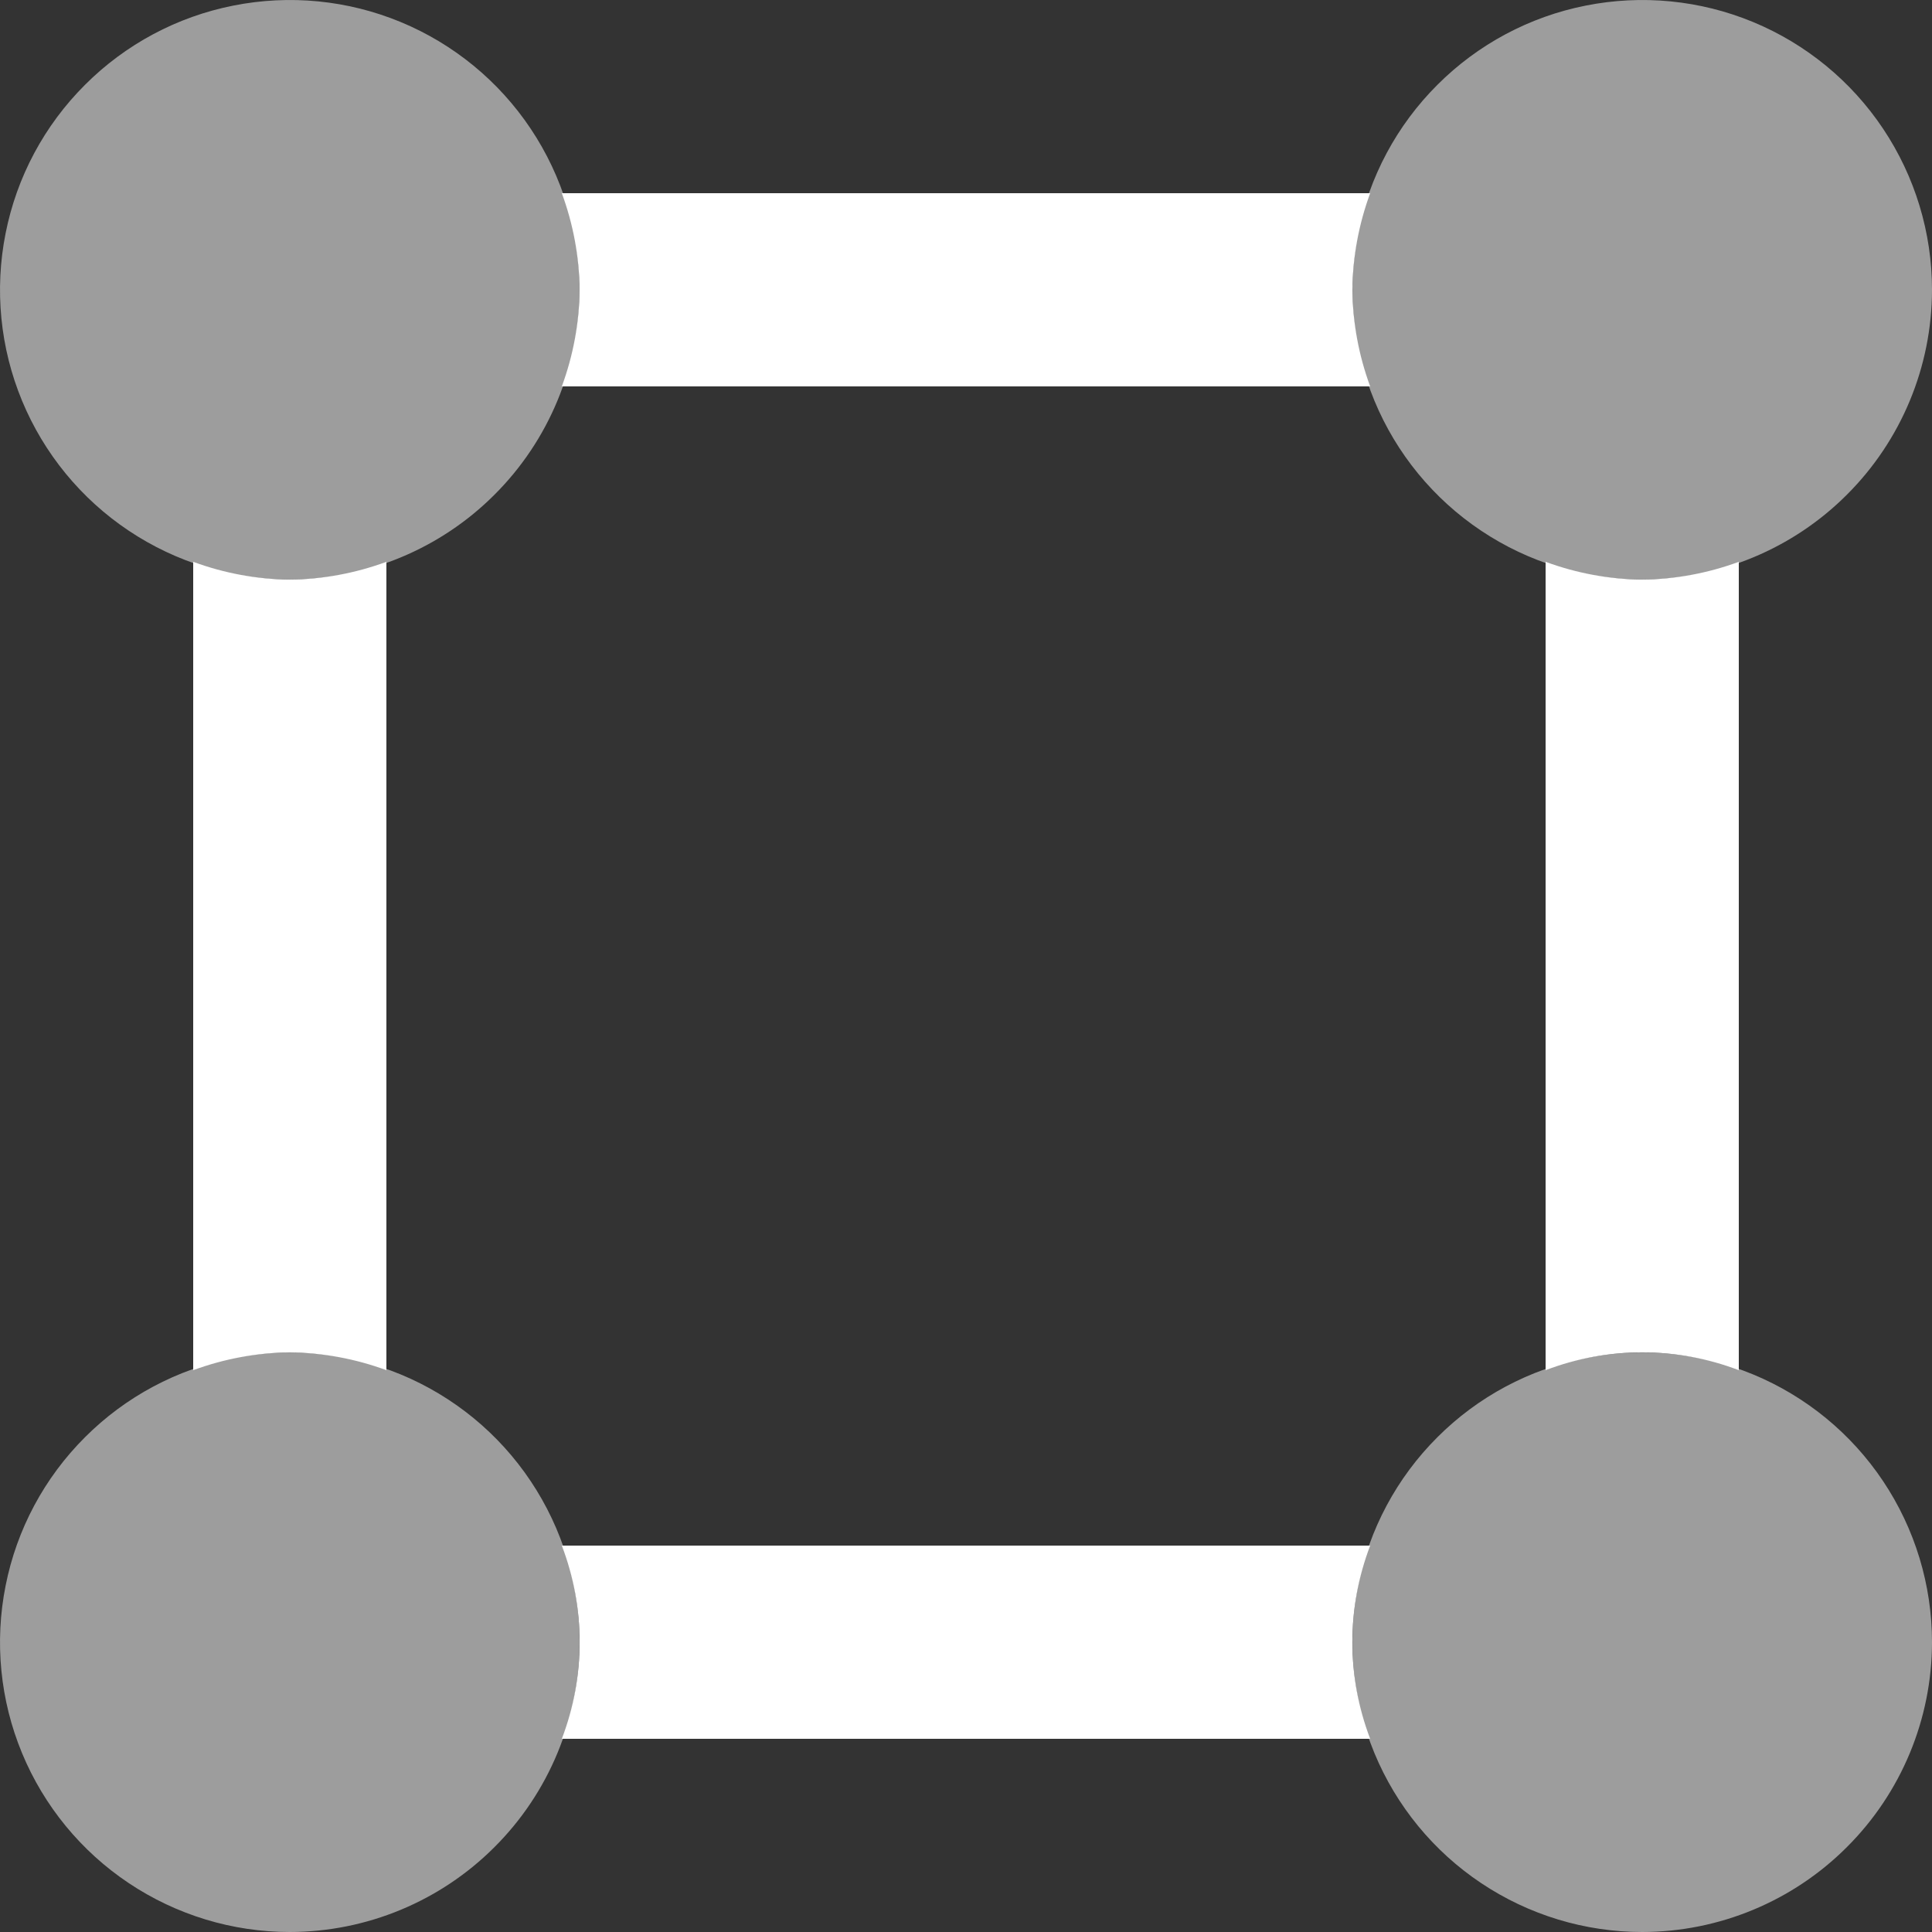
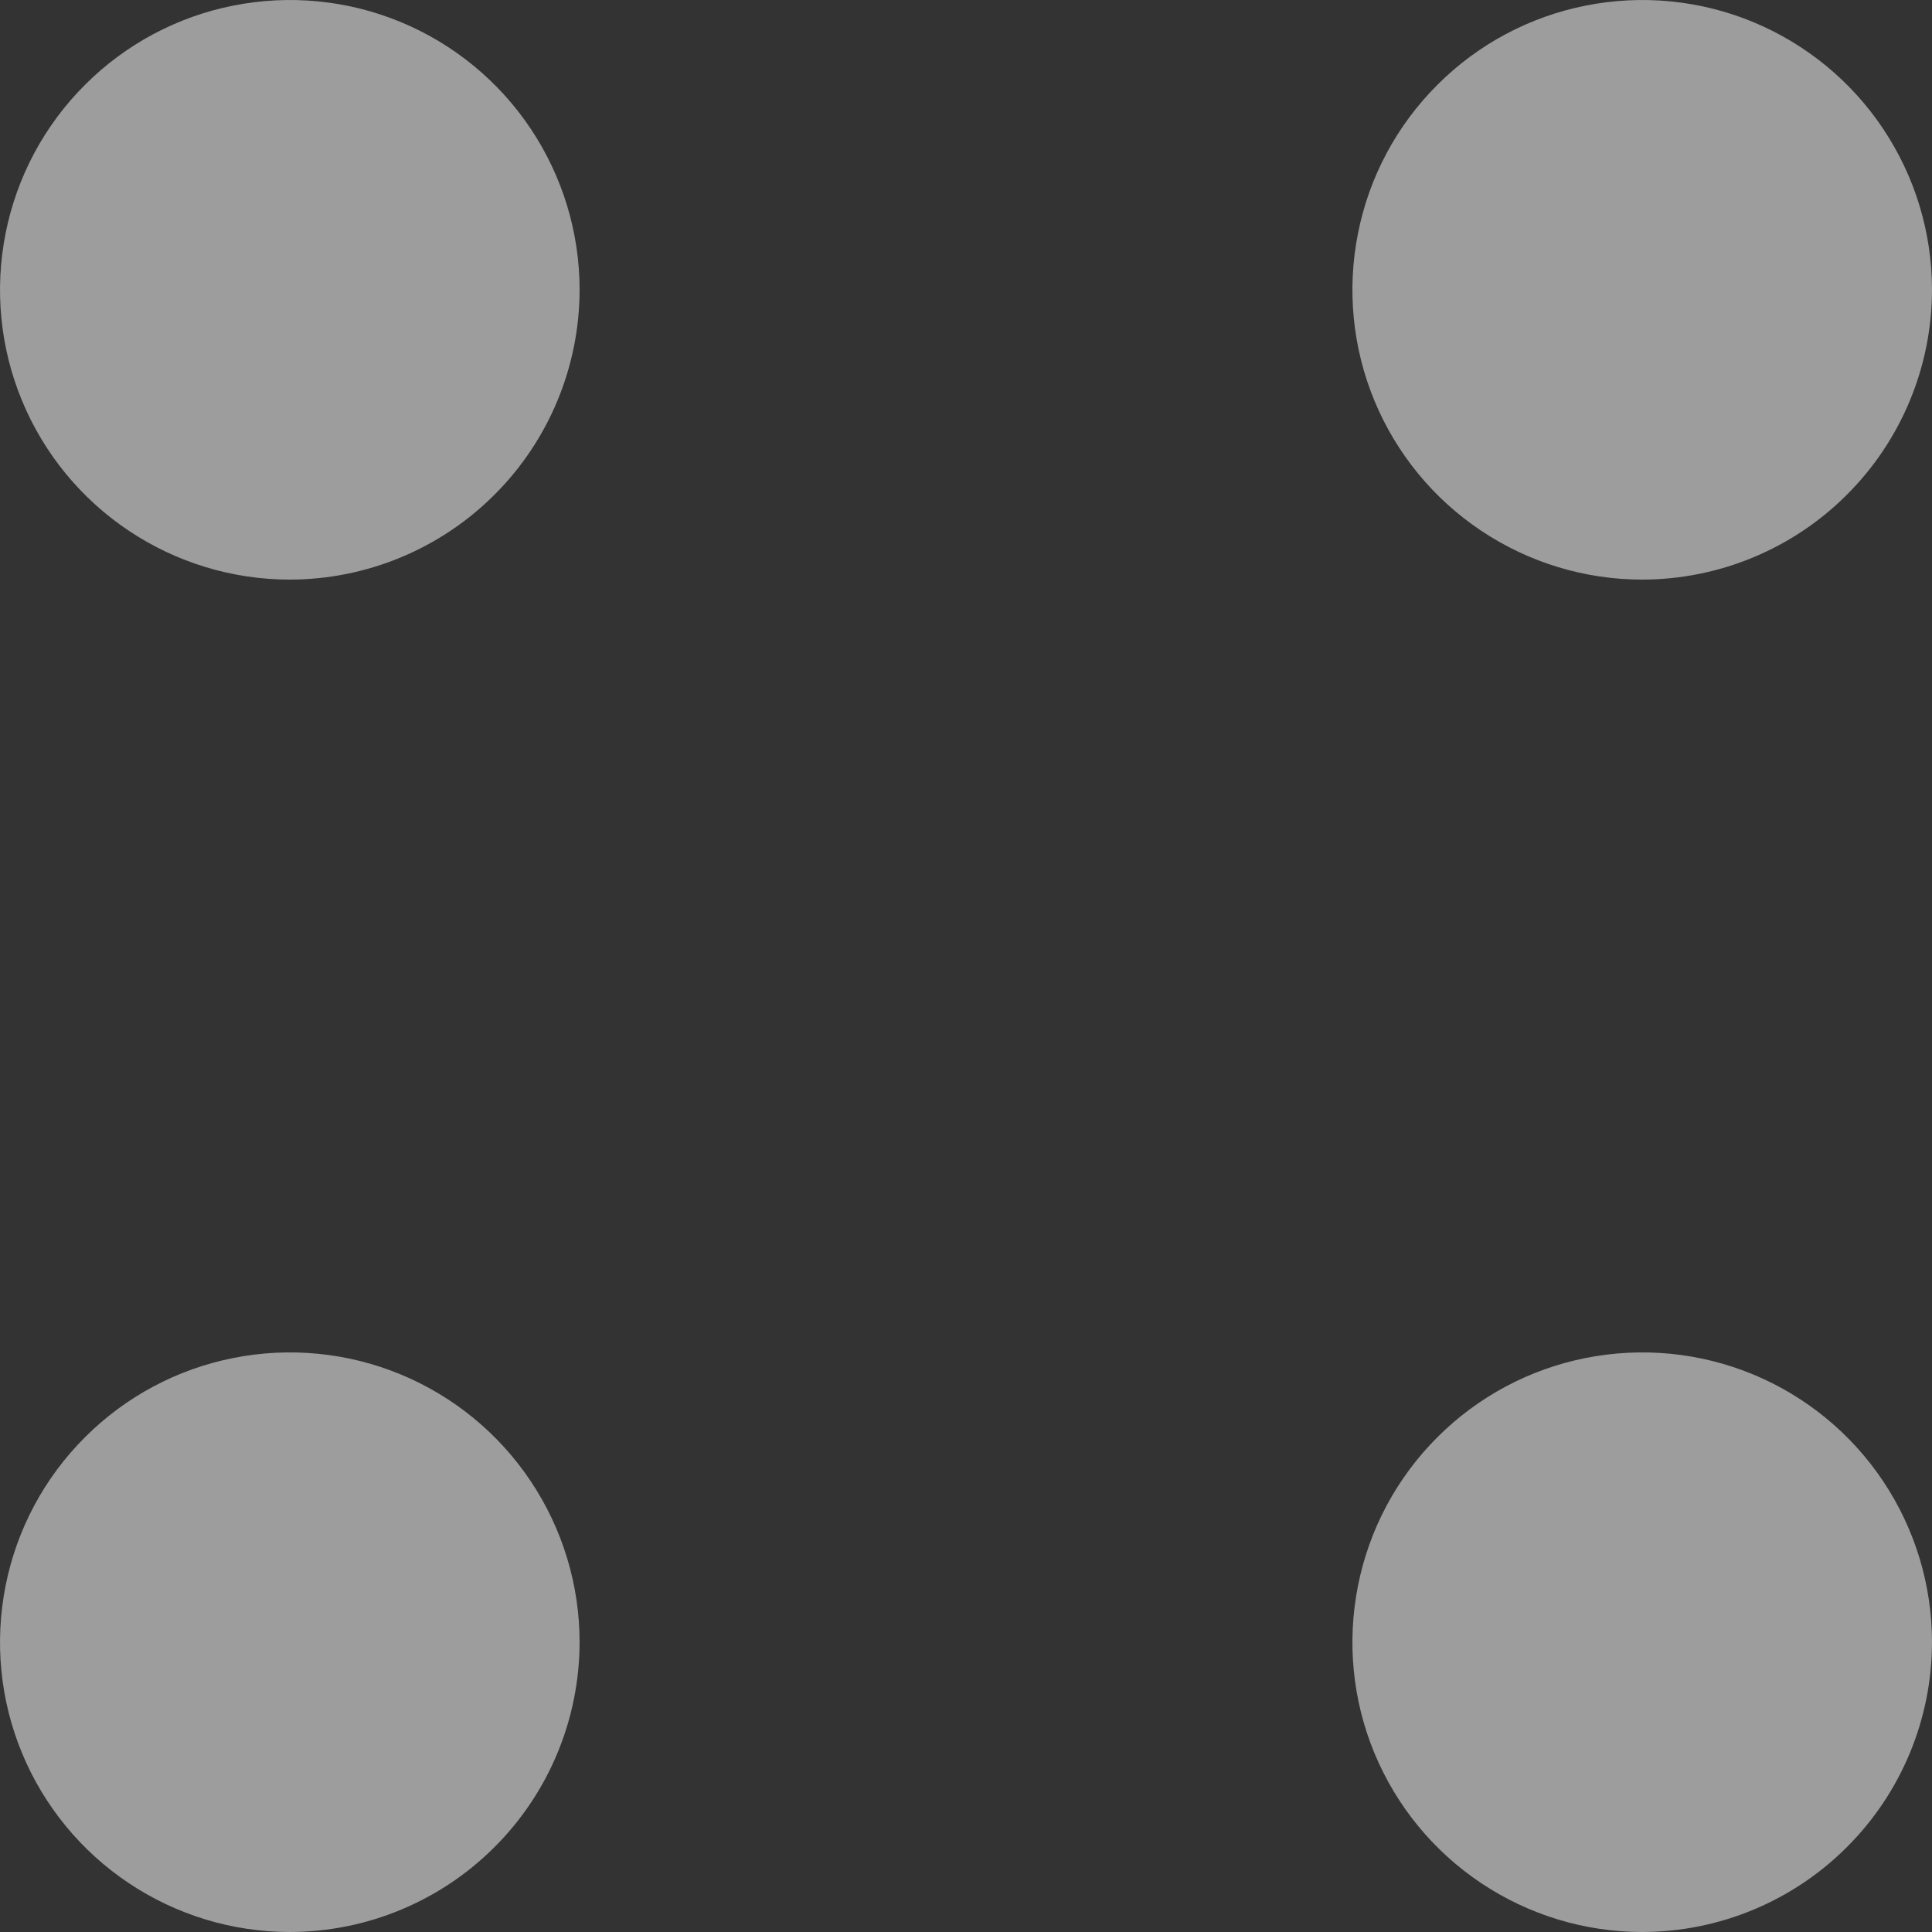
<svg xmlns="http://www.w3.org/2000/svg" width="20" height="20" viewBox="0 0 20 20" fill="none">
  <rect x="0" y="0" width="20" height="20" fill="#333333" stroke="none" />
  <g clip-path="url(#clip0_455_1922)">
    <path d="M3 6C2.407 6 1.827 5.824 1.333 5.494C0.84 5.165 0.455 4.696 0.228 4.148C0.001 3.6 -0.058 2.997 0.058 2.415C0.173 1.833 0.459 1.298 0.879 0.879C1.298 0.459 1.833 0.173 2.415 0.058C2.997 -0.058 3.6 0.001 4.148 0.228C4.696 0.455 5.165 0.84 5.494 1.333C5.824 1.827 6 2.407 6 3C5.999 3.795 5.683 4.558 5.12 5.12C4.558 5.683 3.795 5.999 3 6ZM17 6C16.407 6 15.827 5.824 15.333 5.494C14.84 5.165 14.455 4.696 14.228 4.148C14.001 3.6 13.942 2.997 14.058 2.415C14.173 1.833 14.459 1.298 14.879 0.879C15.298 0.459 15.833 0.173 16.415 0.058C16.997 -0.058 17.6 0.001 18.148 0.228C18.696 0.455 19.165 0.84 19.494 1.333C19.824 1.827 20 2.407 20 3C19.999 3.795 19.683 4.558 19.12 5.12C18.558 5.683 17.795 5.999 17 6ZM3 20C2.407 20 1.827 19.824 1.333 19.494C0.84 19.165 0.455 18.696 0.228 18.148C0.001 17.6 -0.058 16.997 0.058 16.415C0.173 15.833 0.459 15.298 0.879 14.879C1.298 14.459 1.833 14.173 2.415 14.058C2.997 13.942 3.6 14.001 4.148 14.228C4.696 14.455 5.165 14.84 5.494 15.333C5.824 15.827 6 16.407 6 17C5.999 17.795 5.683 18.558 5.12 19.12C4.558 19.683 3.795 19.999 3 20ZM17 20C16.407 20 15.827 19.824 15.333 19.494C14.84 19.165 14.455 18.696 14.228 18.148C14.001 17.6 13.942 16.997 14.058 16.415C14.173 15.833 14.459 15.298 14.879 14.879C15.298 14.459 15.833 14.173 16.415 14.058C16.997 13.942 17.6 14.001 18.148 14.228C18.696 14.455 19.165 14.84 19.494 15.333C19.824 15.827 20 16.407 20 17C19.999 17.795 19.683 18.558 19.12 19.12C18.558 19.683 17.795 19.999 17 20Z" fill="#9D9D9D" />
-     <path d="M14.184 18C13.938 17.356 13.938 16.644 14.184 16H5.816C6.062 16.644 6.062 17.356 5.816 18H14.184ZM17 6C16.659 5.997 16.32 5.934 16 5.816V14.184C16.644 13.938 17.356 13.938 18 14.184V5.816C17.68 5.934 17.341 5.997 17 6ZM5.816 2C5.934 2.32 5.997 2.659 6 3C5.997 3.341 5.934 3.68 5.816 4H14.184C14.066 3.68 14.003 3.341 14 3C14.003 2.659 14.066 2.32 14.184 2H5.816ZM3 14C3.341 14.003 3.68 14.066 4 14.184V5.816C3.68 5.934 3.341 5.997 3 6C2.659 5.997 2.32 5.934 2 5.816V14.184C2.32 14.066 2.659 14.003 3 14Z" fill="white" />
  </g>
  <defs>
    <clipPath id="clip0_455_1922">
      <rect width="20" height="20" fill="white" />
    </clipPath>
  </defs>
</svg>